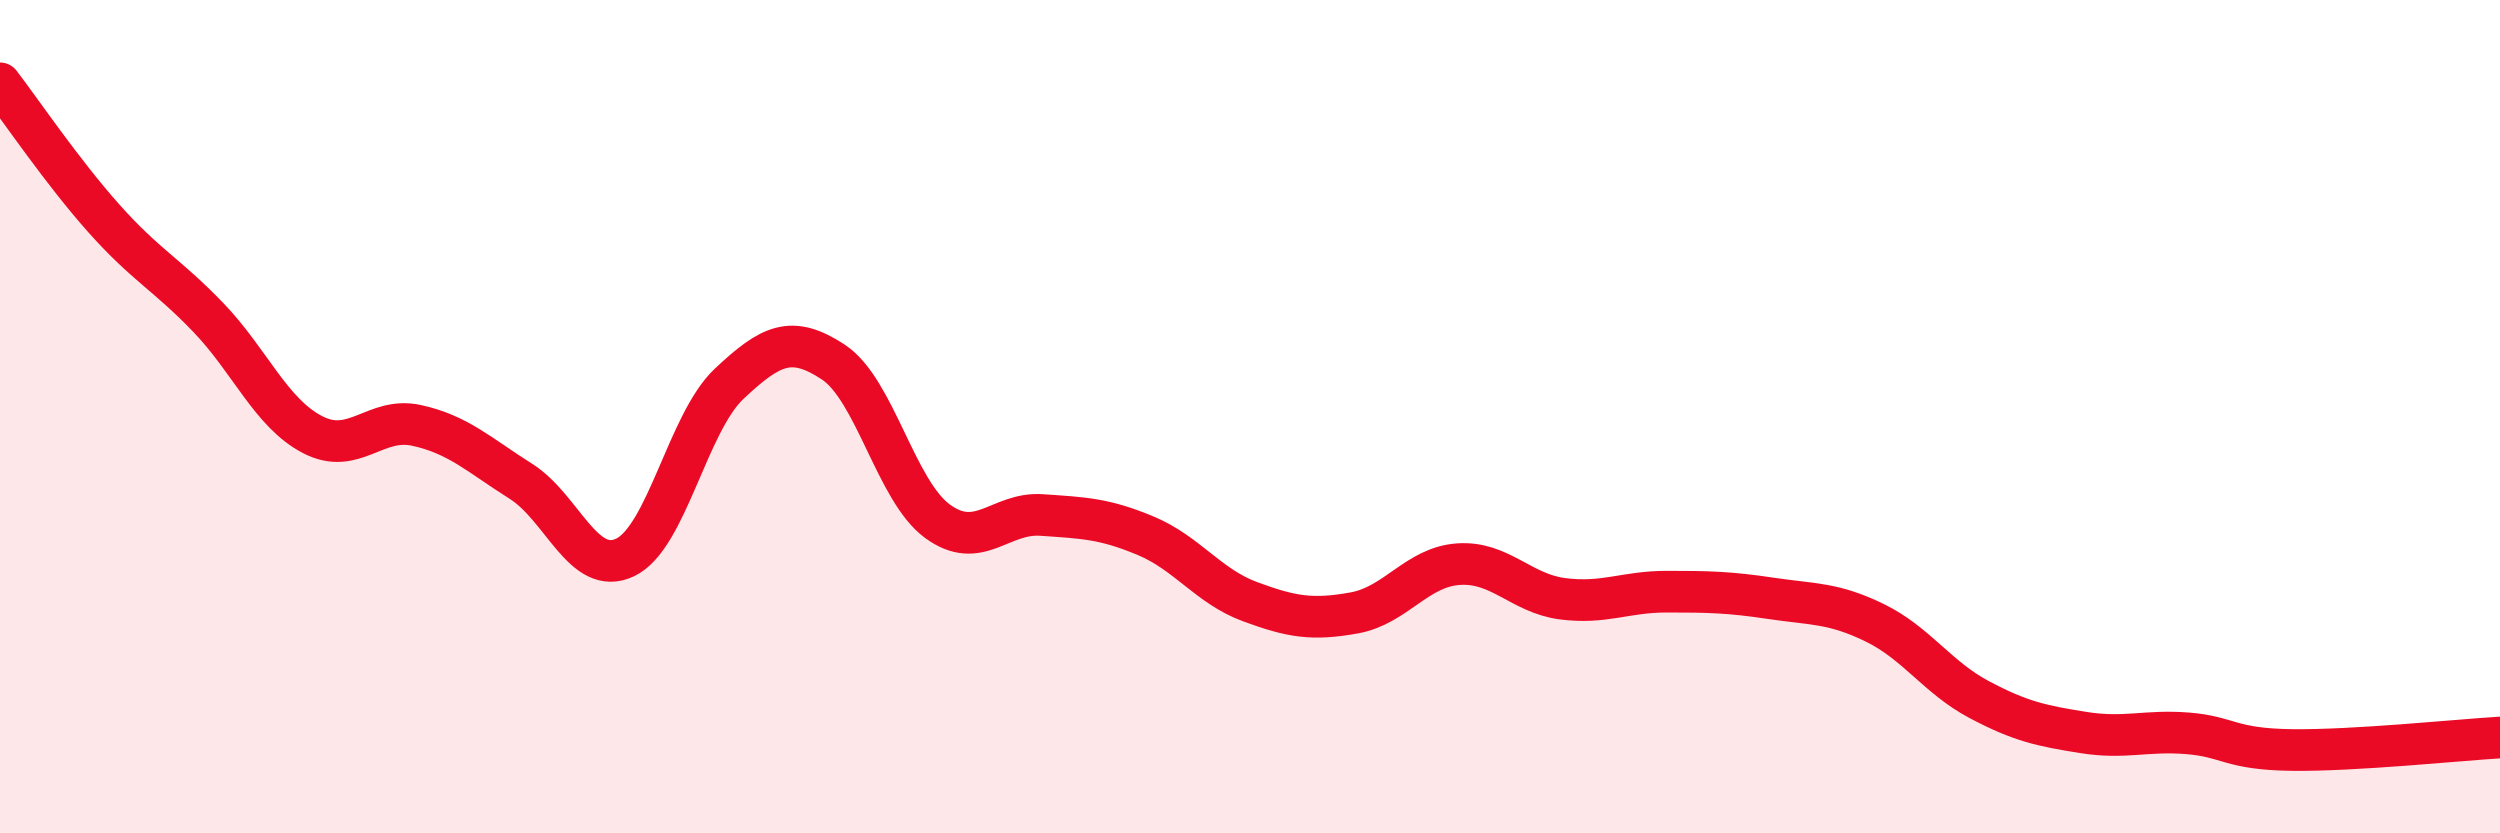
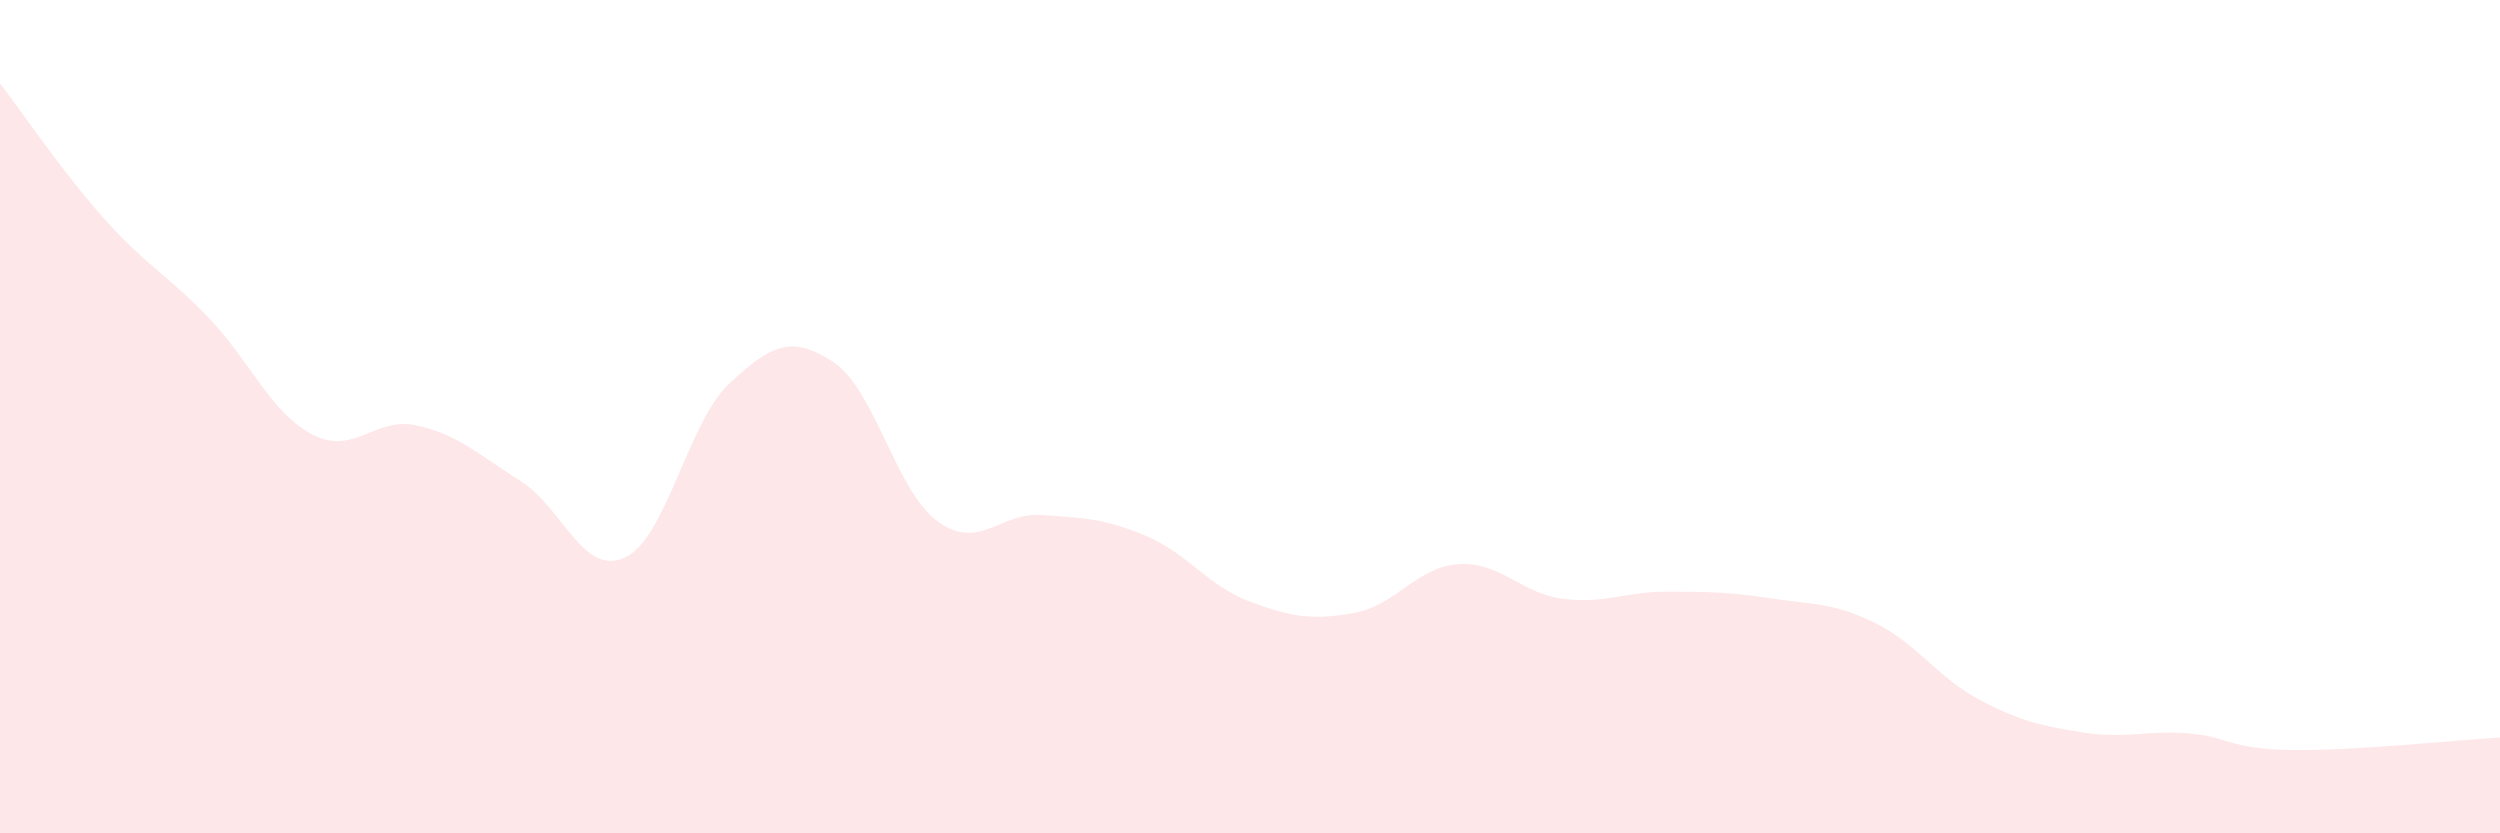
<svg xmlns="http://www.w3.org/2000/svg" width="60" height="20" viewBox="0 0 60 20">
  <path d="M 0,2 C 0.5,2.65 1.5,4.13 2.5,5.25 C 3.5,6.37 4,6.58 5,7.62 C 6,8.66 6.5,9.91 7.5,10.43 C 8.5,10.95 9,9.99 10,10.21 C 11,10.43 11.5,10.92 12.5,11.55 C 13.5,12.18 14,13.85 15,13.38 C 16,12.91 16.5,10.15 17.5,9.21 C 18.5,8.27 19,8.03 20,8.69 C 21,9.35 21.5,11.78 22.5,12.51 C 23.5,13.24 24,12.29 25,12.36 C 26,12.43 26.5,12.44 27.5,12.86 C 28.5,13.28 29,14.07 30,14.44 C 31,14.81 31.5,14.89 32.5,14.71 C 33.5,14.53 34,13.61 35,13.54 C 36,13.47 36.5,14.24 37.5,14.37 C 38.5,14.5 39,14.2 40,14.2 C 41,14.2 41.5,14.21 42.5,14.36 C 43.5,14.51 44,14.46 45,14.95 C 46,15.44 46.5,16.26 47.5,16.79 C 48.5,17.32 49,17.42 50,17.58 C 51,17.74 51.5,17.52 52.5,17.6 C 53.5,17.68 53.5,17.98 55,18 C 56.5,18.02 59,17.76 60,17.7L60 20L0 20Z" fill="#EB0A25" opacity="0.1" stroke-linecap="round" stroke-linejoin="round" />
-   <path d="M 0,2 C 0.5,2.65 1.5,4.13 2.5,5.25 C 3.5,6.37 4,6.58 5,7.62 C 6,8.66 6.5,9.91 7.5,10.43 C 8.5,10.95 9,9.99 10,10.21 C 11,10.43 11.5,10.92 12.5,11.55 C 13.5,12.18 14,13.85 15,13.38 C 16,12.91 16.5,10.15 17.5,9.21 C 18.5,8.27 19,8.03 20,8.69 C 21,9.35 21.5,11.78 22.5,12.51 C 23.5,13.24 24,12.29 25,12.36 C 26,12.43 26.5,12.44 27.5,12.86 C 28.5,13.28 29,14.07 30,14.44 C 31,14.81 31.5,14.89 32.5,14.71 C 33.5,14.53 34,13.61 35,13.54 C 36,13.47 36.5,14.24 37.5,14.37 C 38.5,14.5 39,14.2 40,14.2 C 41,14.2 41.5,14.21 42.5,14.36 C 43.5,14.51 44,14.46 45,14.95 C 46,15.44 46.5,16.26 47.5,16.79 C 48.5,17.32 49,17.42 50,17.58 C 51,17.74 51.5,17.52 52.5,17.6 C 53.5,17.68 53.5,17.98 55,18 C 56.5,18.02 59,17.76 60,17.7" stroke="#EB0A25" stroke-width="1" fill="none" stroke-linecap="round" stroke-linejoin="round" />
</svg>